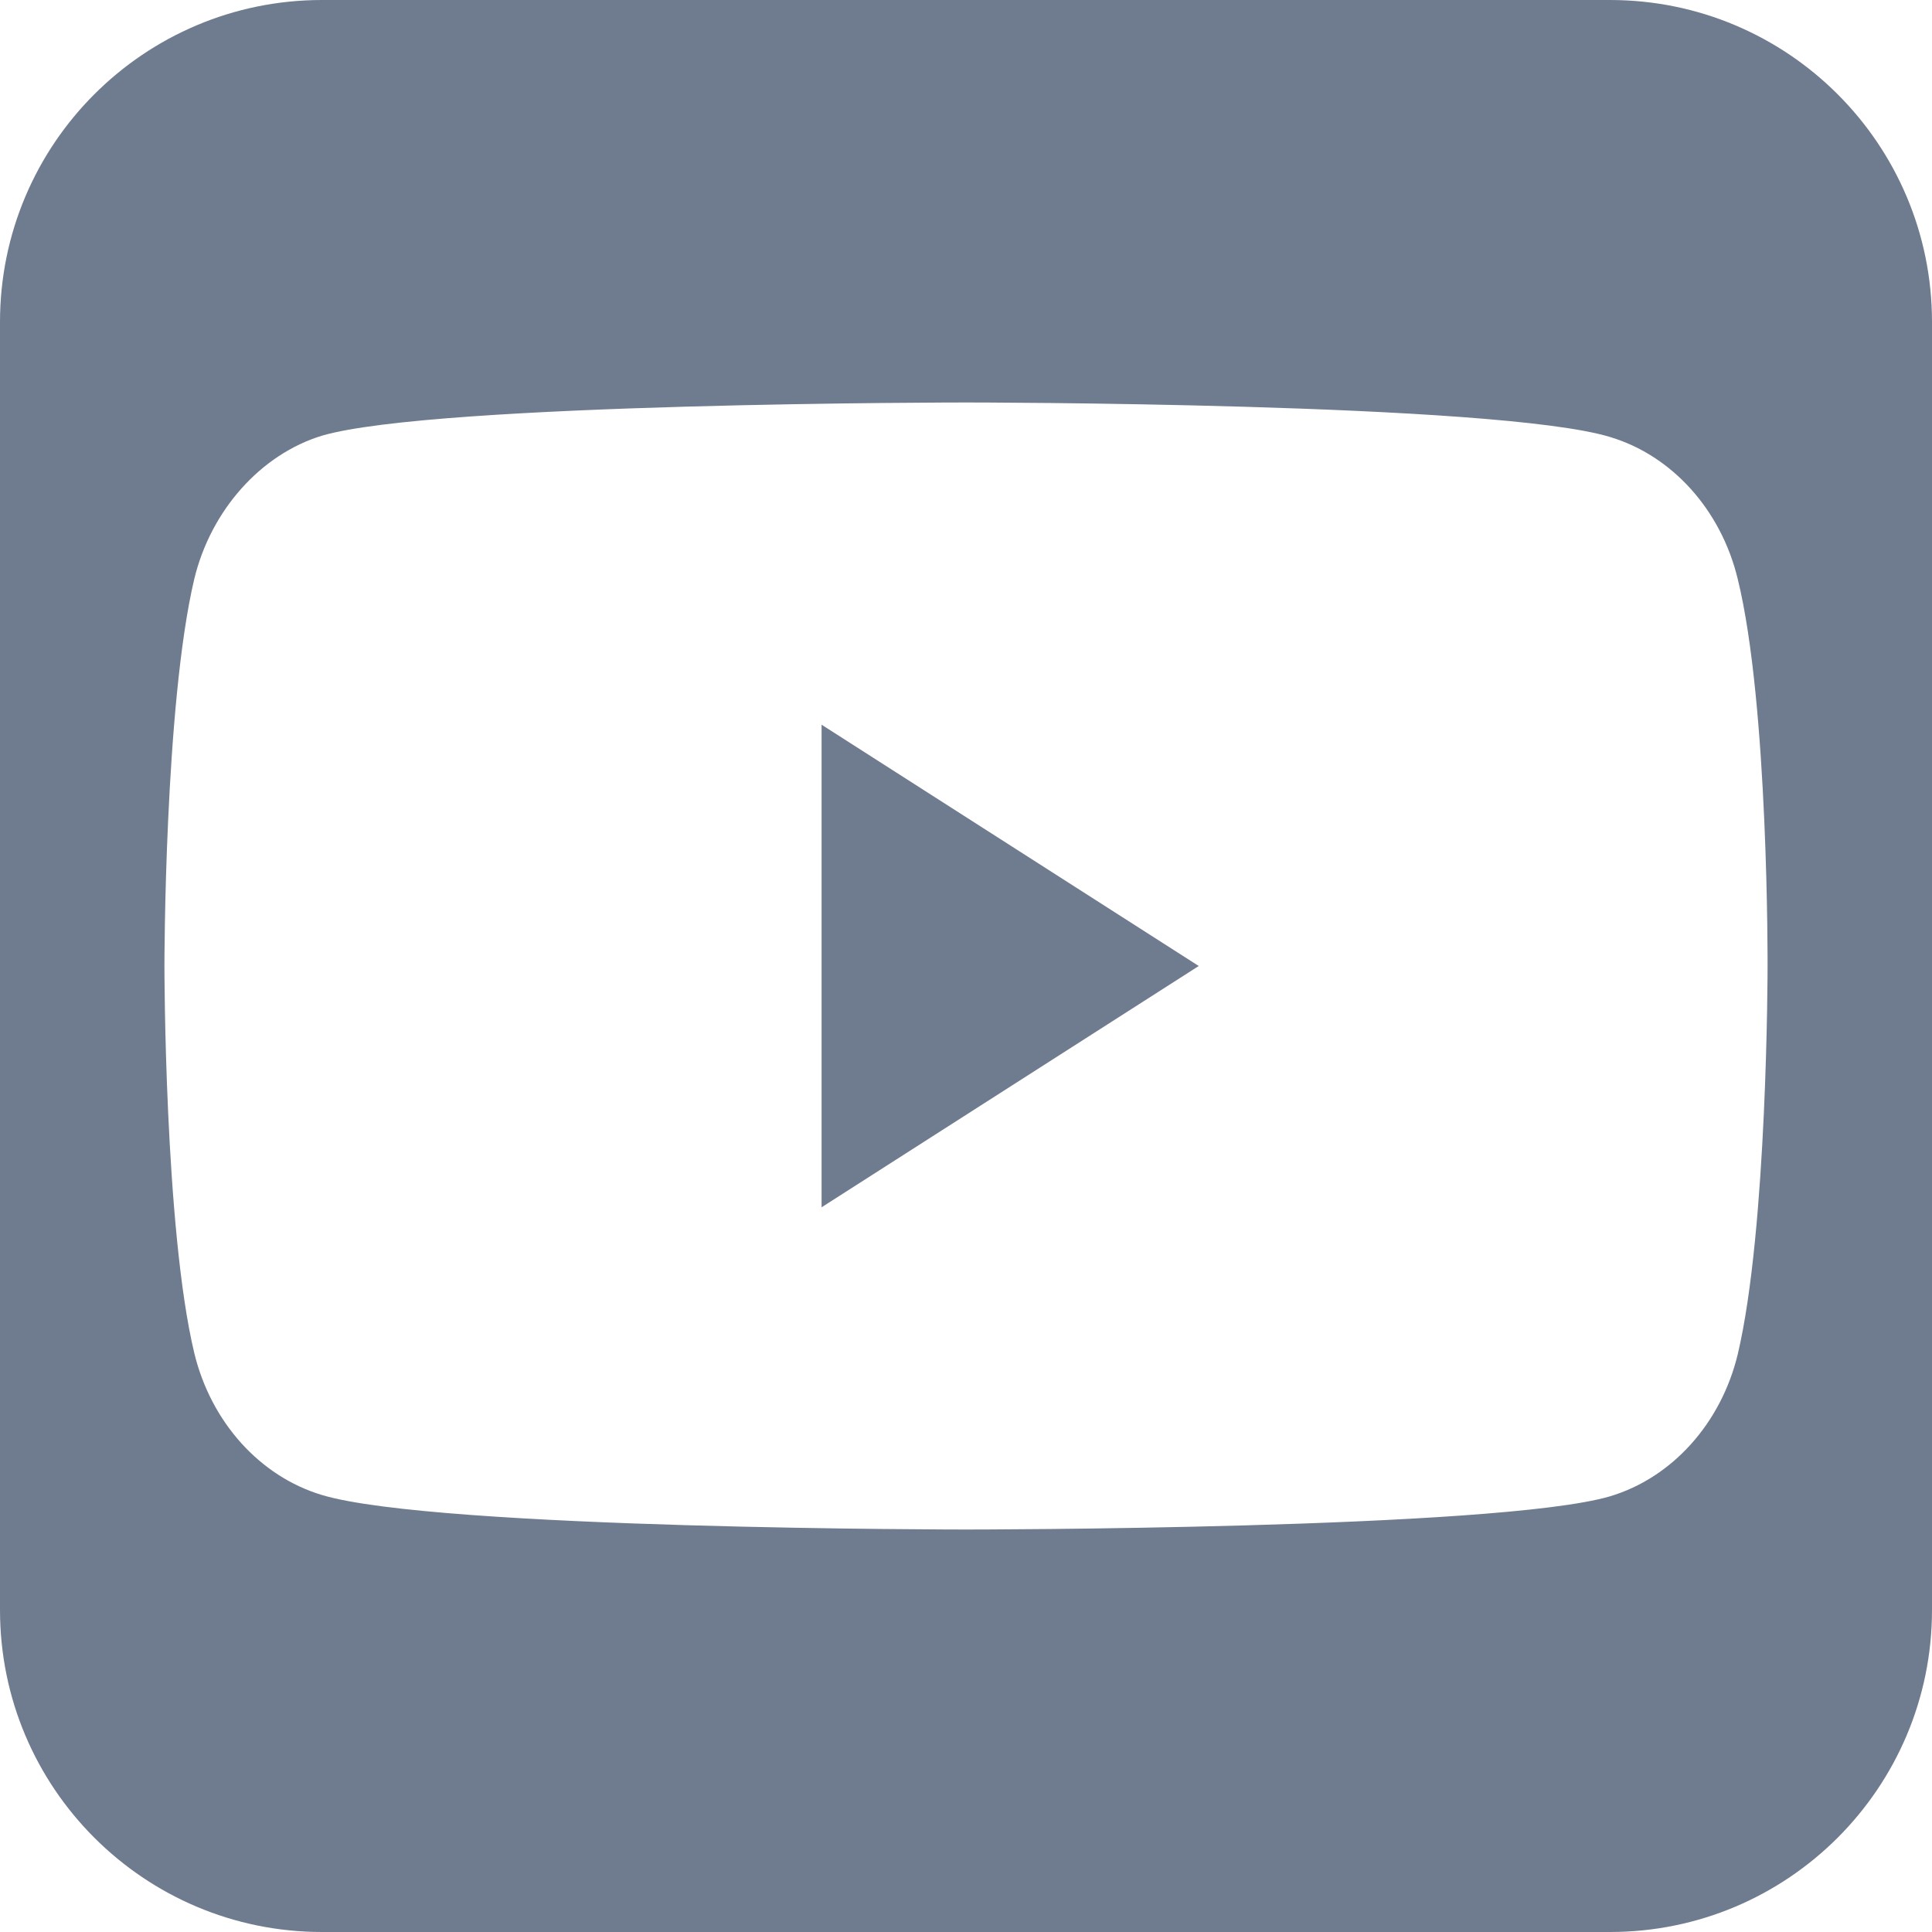
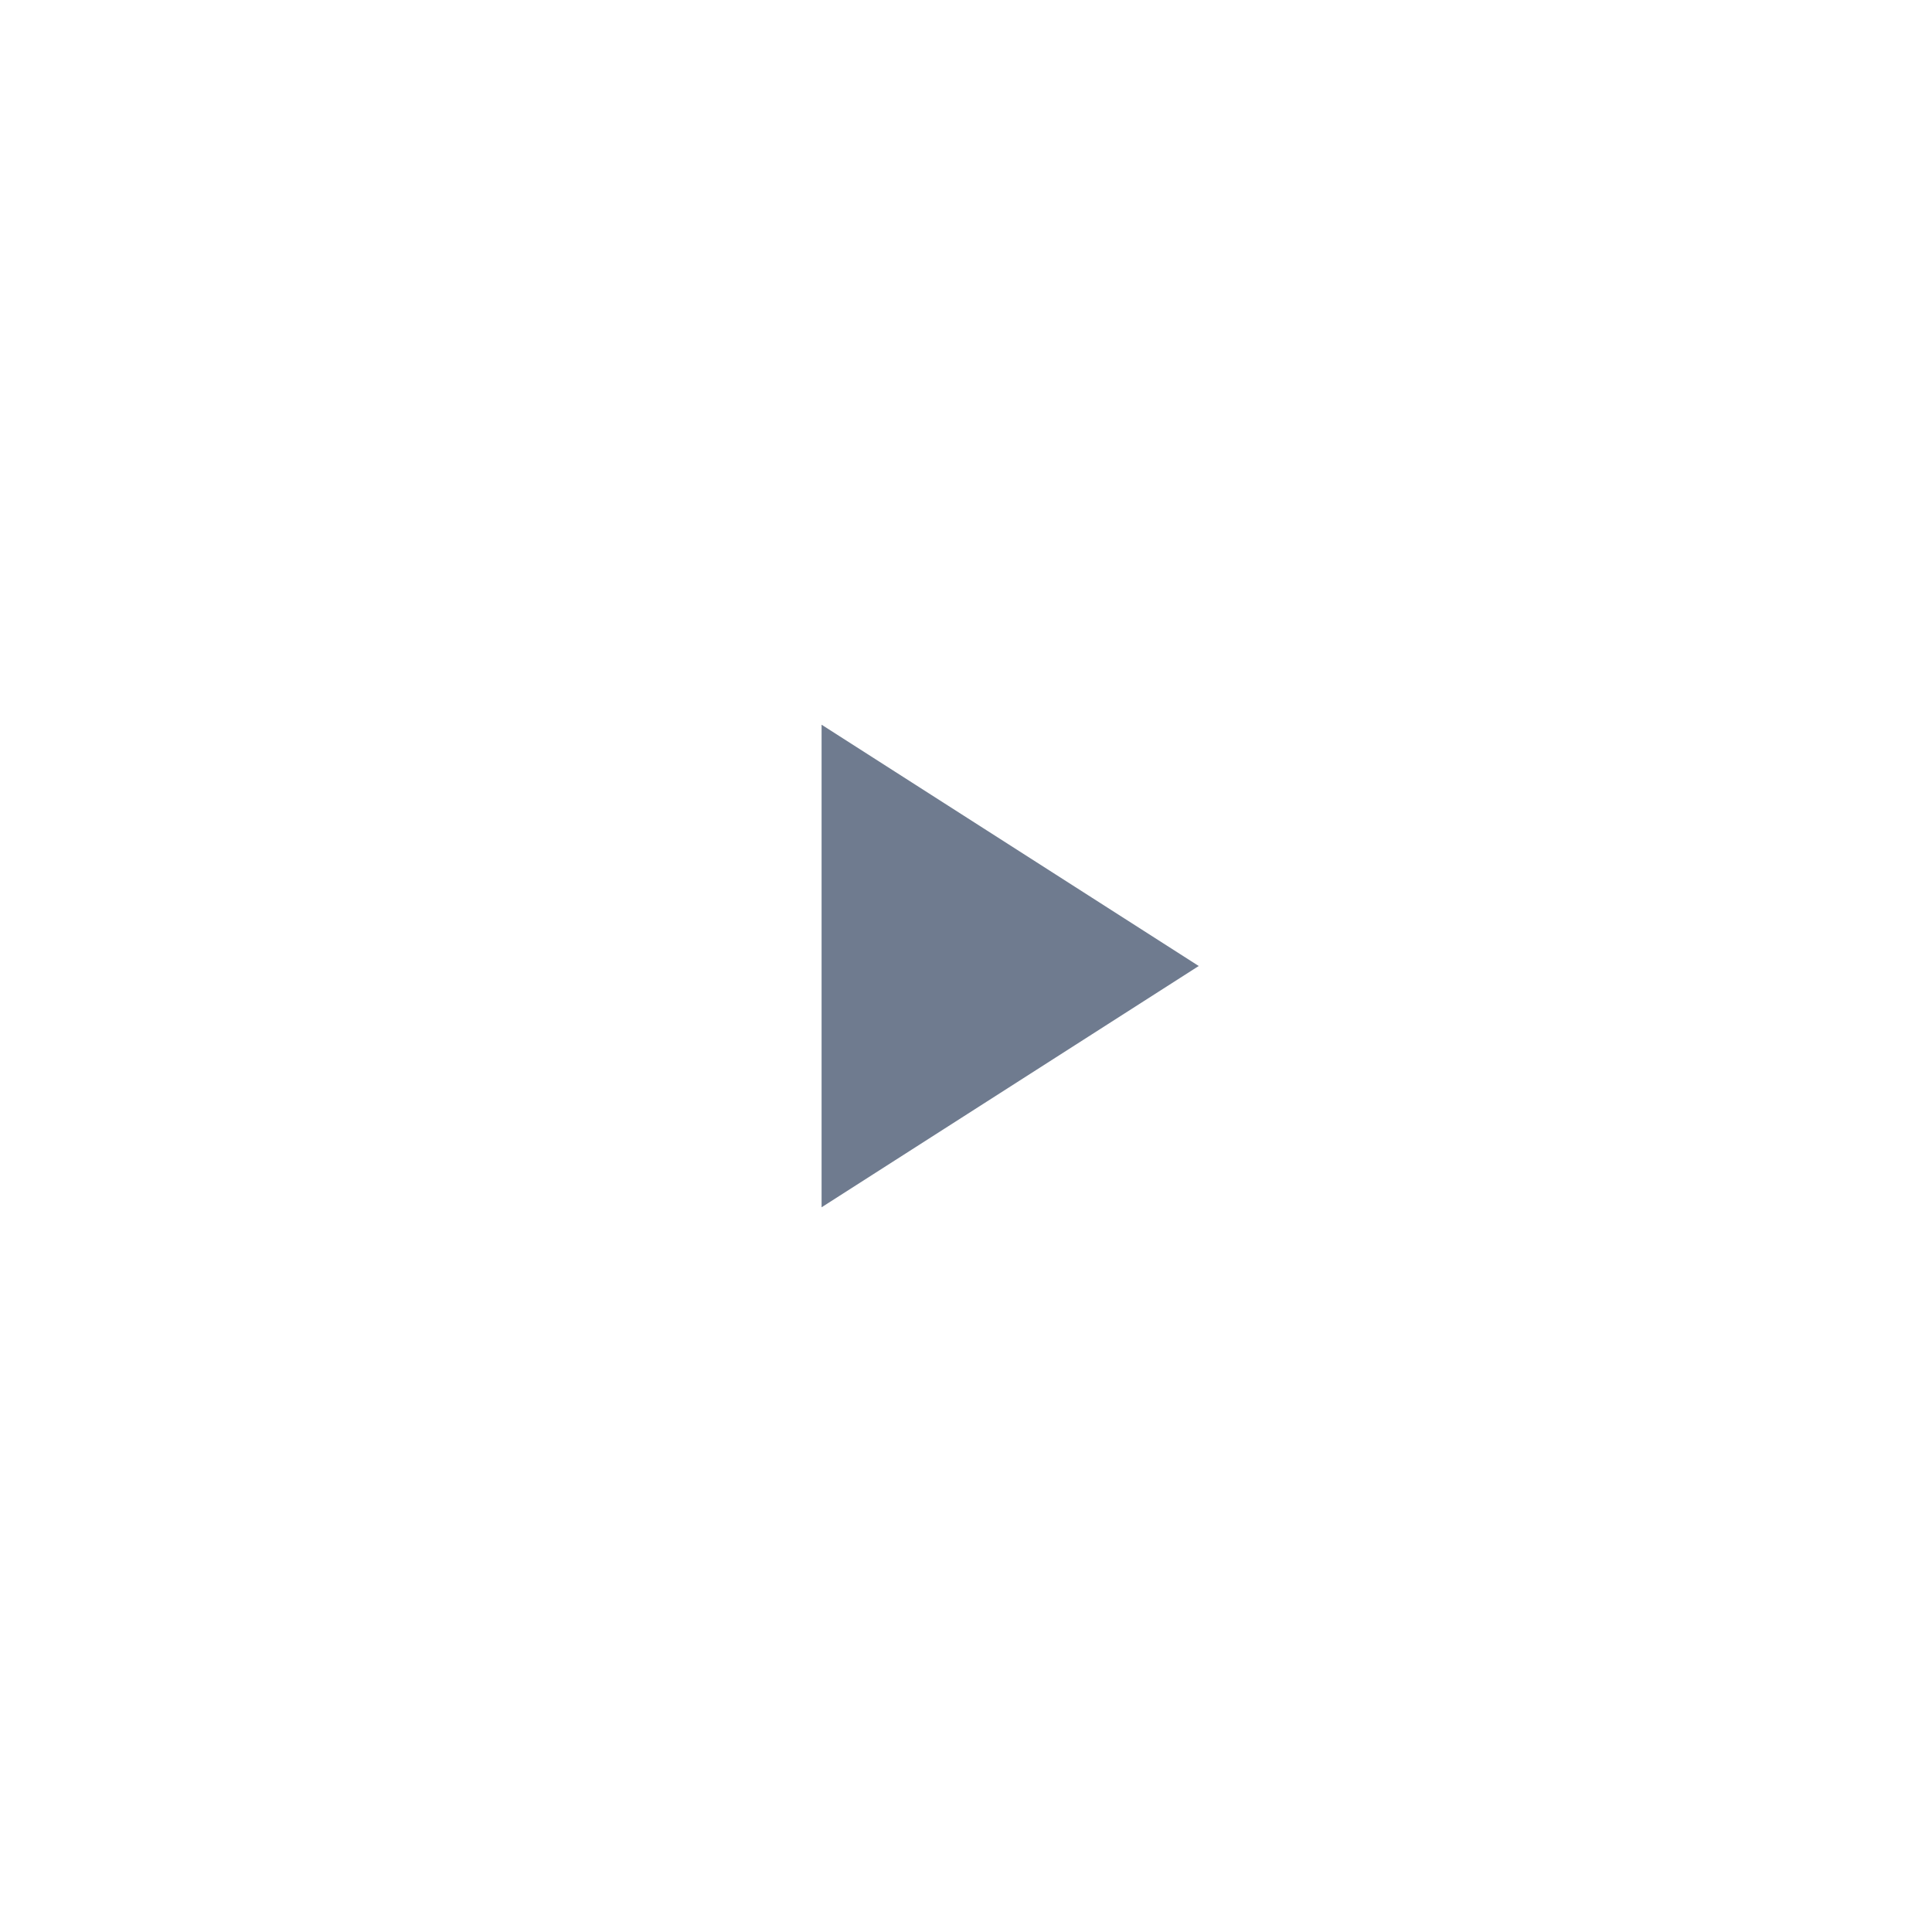
<svg xmlns="http://www.w3.org/2000/svg" width="28" height="28" viewBox="0 0 28 28" fill="none">
-   <path fill-rule="evenodd" clip-rule="evenodd" d="M0 4.667C0 2.089 2.089 0 4.667 0H23.333C25.911 0 28 2.089 28 4.667V23.333C28 25.911 25.911 28 23.333 28H4.667C2.089 28 0 25.911 0 23.333V4.667ZM25.184 8.389C24.942 7.39 24.233 6.602 23.333 6.333C21.69 5.833 14 5.833 14 5.833C14 5.833 6.31 5.833 4.667 6.314C3.784 6.583 3.058 7.39 2.816 8.389C2.383 10.214 2.383 14 2.383 14C2.383 14 2.383 17.805 2.816 19.611C3.058 20.61 3.767 21.398 4.667 21.667C6.327 22.167 14 22.167 14 22.167C14 22.167 21.69 22.167 23.333 21.686C24.233 21.417 24.942 20.629 25.184 19.63C25.617 17.805 25.617 14.019 25.617 14.019C25.617 14.019 25.634 10.214 25.184 8.389Z" fill="#6F7B8F" />
  <path d="M11.907 17.497L17.373 14L11.907 10.503V17.497Z" fill="#6F7B8F" />
</svg>